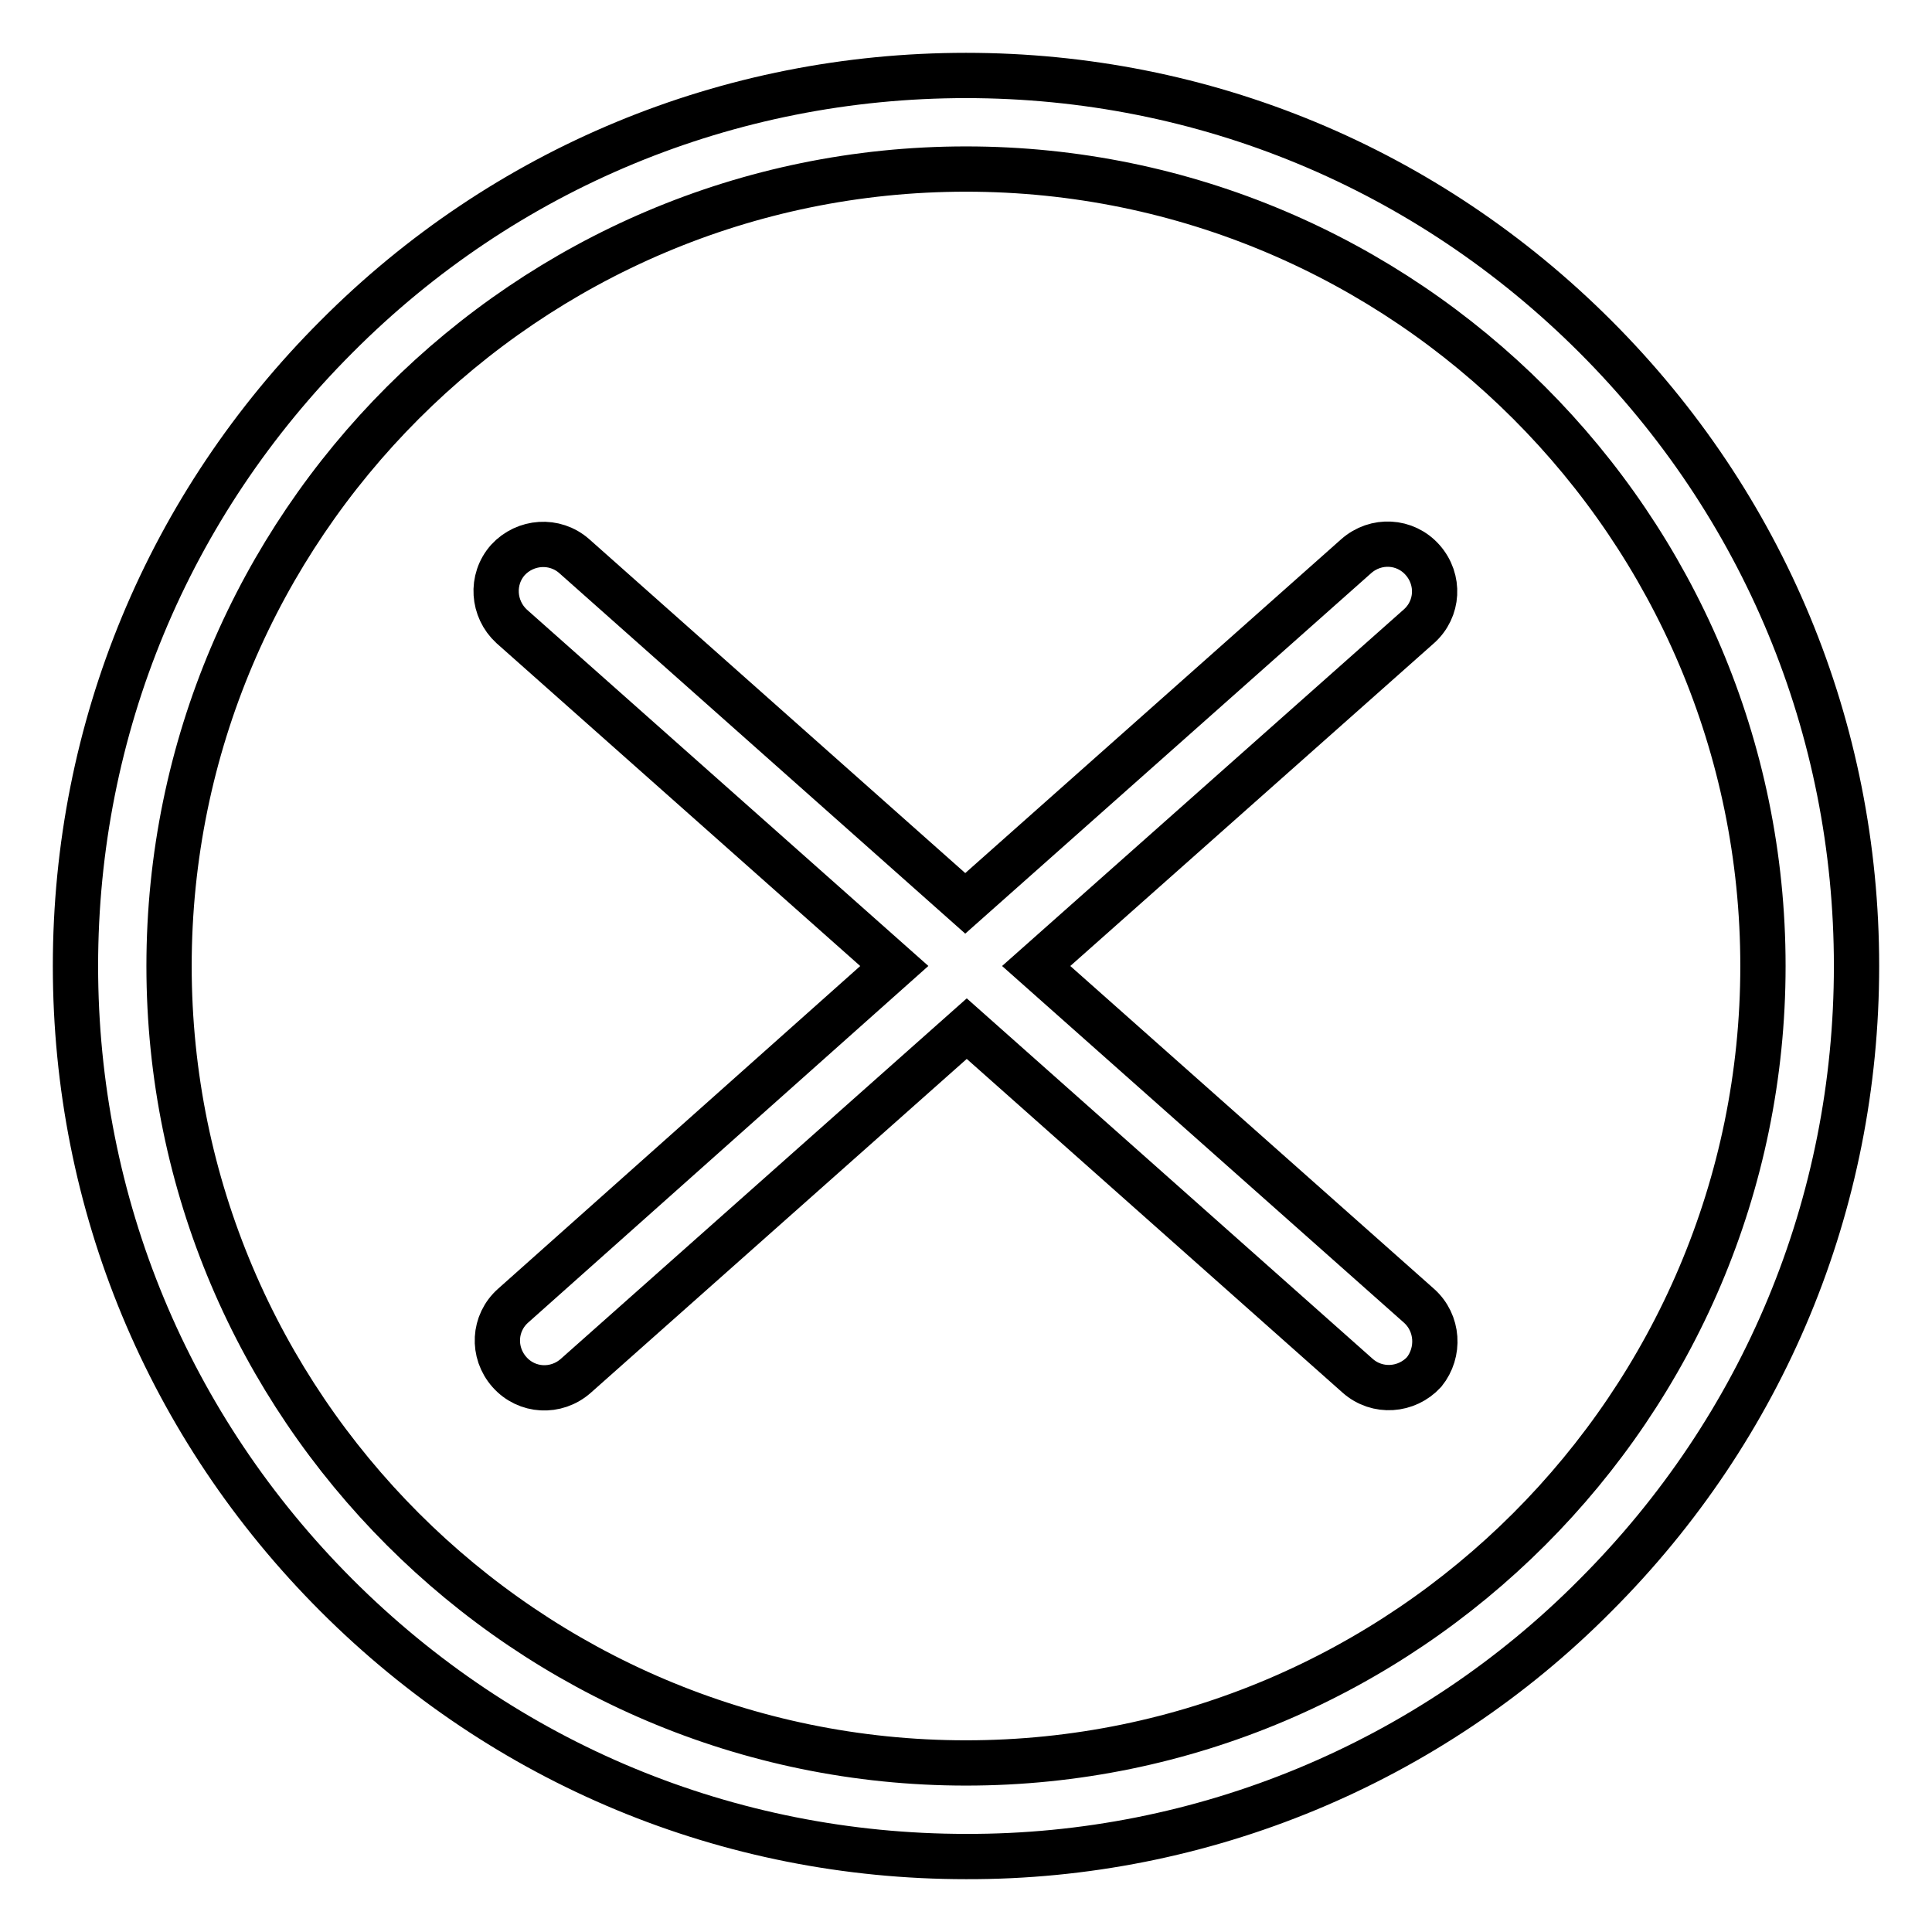
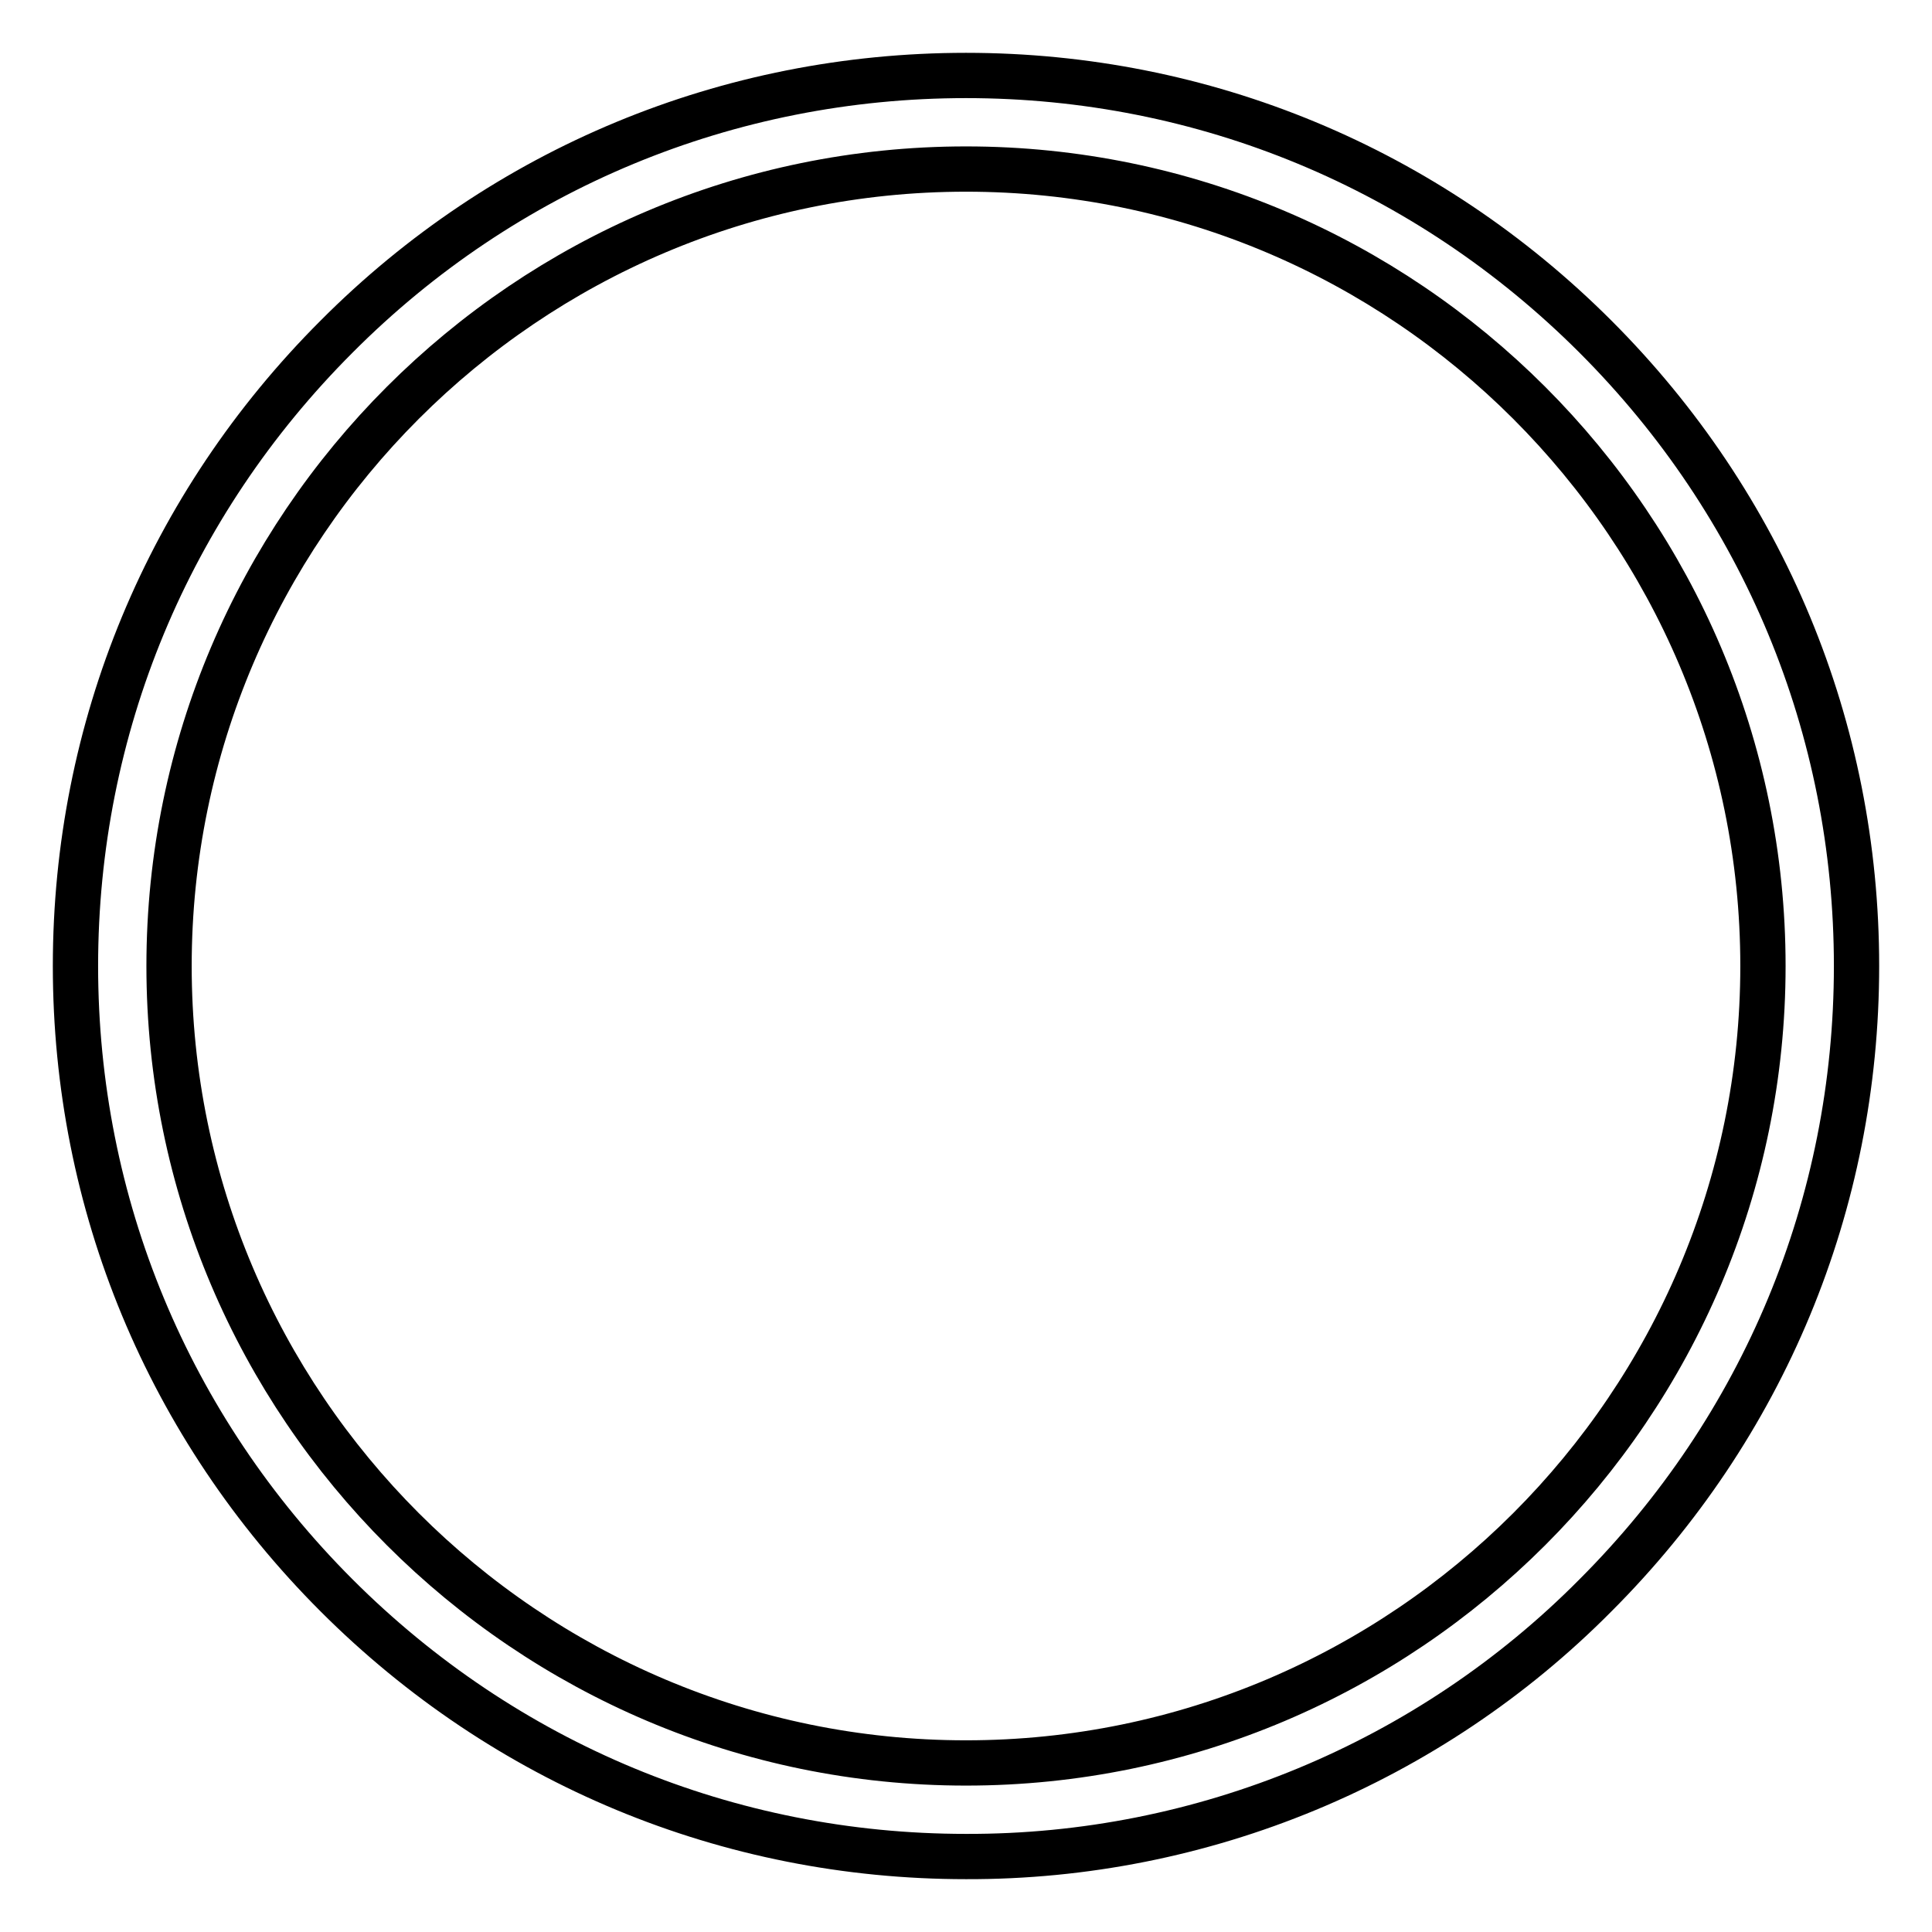
<svg xmlns="http://www.w3.org/2000/svg" version="1.1" x="0px" y="0px" viewBox="0 0 256 256" enable-background="new 0 0 256 256" xml:space="preserve">
  <g>
-     <path stroke-width="6" fill-opacity="0" stroke="#000000" d="M188,173l-50.7-45L188,83c2.6-2.3,2.8-6.2,0.5-8.8c-2.3-2.6-6.2-2.8-8.8-0.5l-51.8,46l-51.8-46 c-2.6-2.3-6.5-2-8.8,0.5c-2.3,2.6-2,6.5,0.5,8.8l50.7,45L68,173c-2.6,2.3-2.8,6.2-0.5,8.8c2.3,2.6,6.2,2.8,8.8,0.5l51.8-46l51.8,46 c2.6,2.3,6.5,2,8.8-0.5C190.8,179.2,190.6,175.3,188,173L188,173L188,173z" />
    <path stroke-width="6" fill-opacity="0" stroke="#000000" d="M128,246c-31.5,0-61.1-12.3-83.4-34.6S10,159.5,10,128c0-31.5,12.3-61.1,34.6-83.4 C66.8,22.3,96.5,10,128,10c31.5,0,61.1,12.3,83.4,34.6C233.7,66.9,246,96.5,246,128c0,31.5-12.3,61.1-34.6,83.4 C189.4,233.6,159.3,246.1,128,246z M128,22.4C69.8,22.4,22.4,69.8,22.4,128S69.8,233.6,128,233.6c58.2,0,105.6-47.4,105.6-105.6 S186.2,22.4,128,22.4z" />
  </g>
</svg>